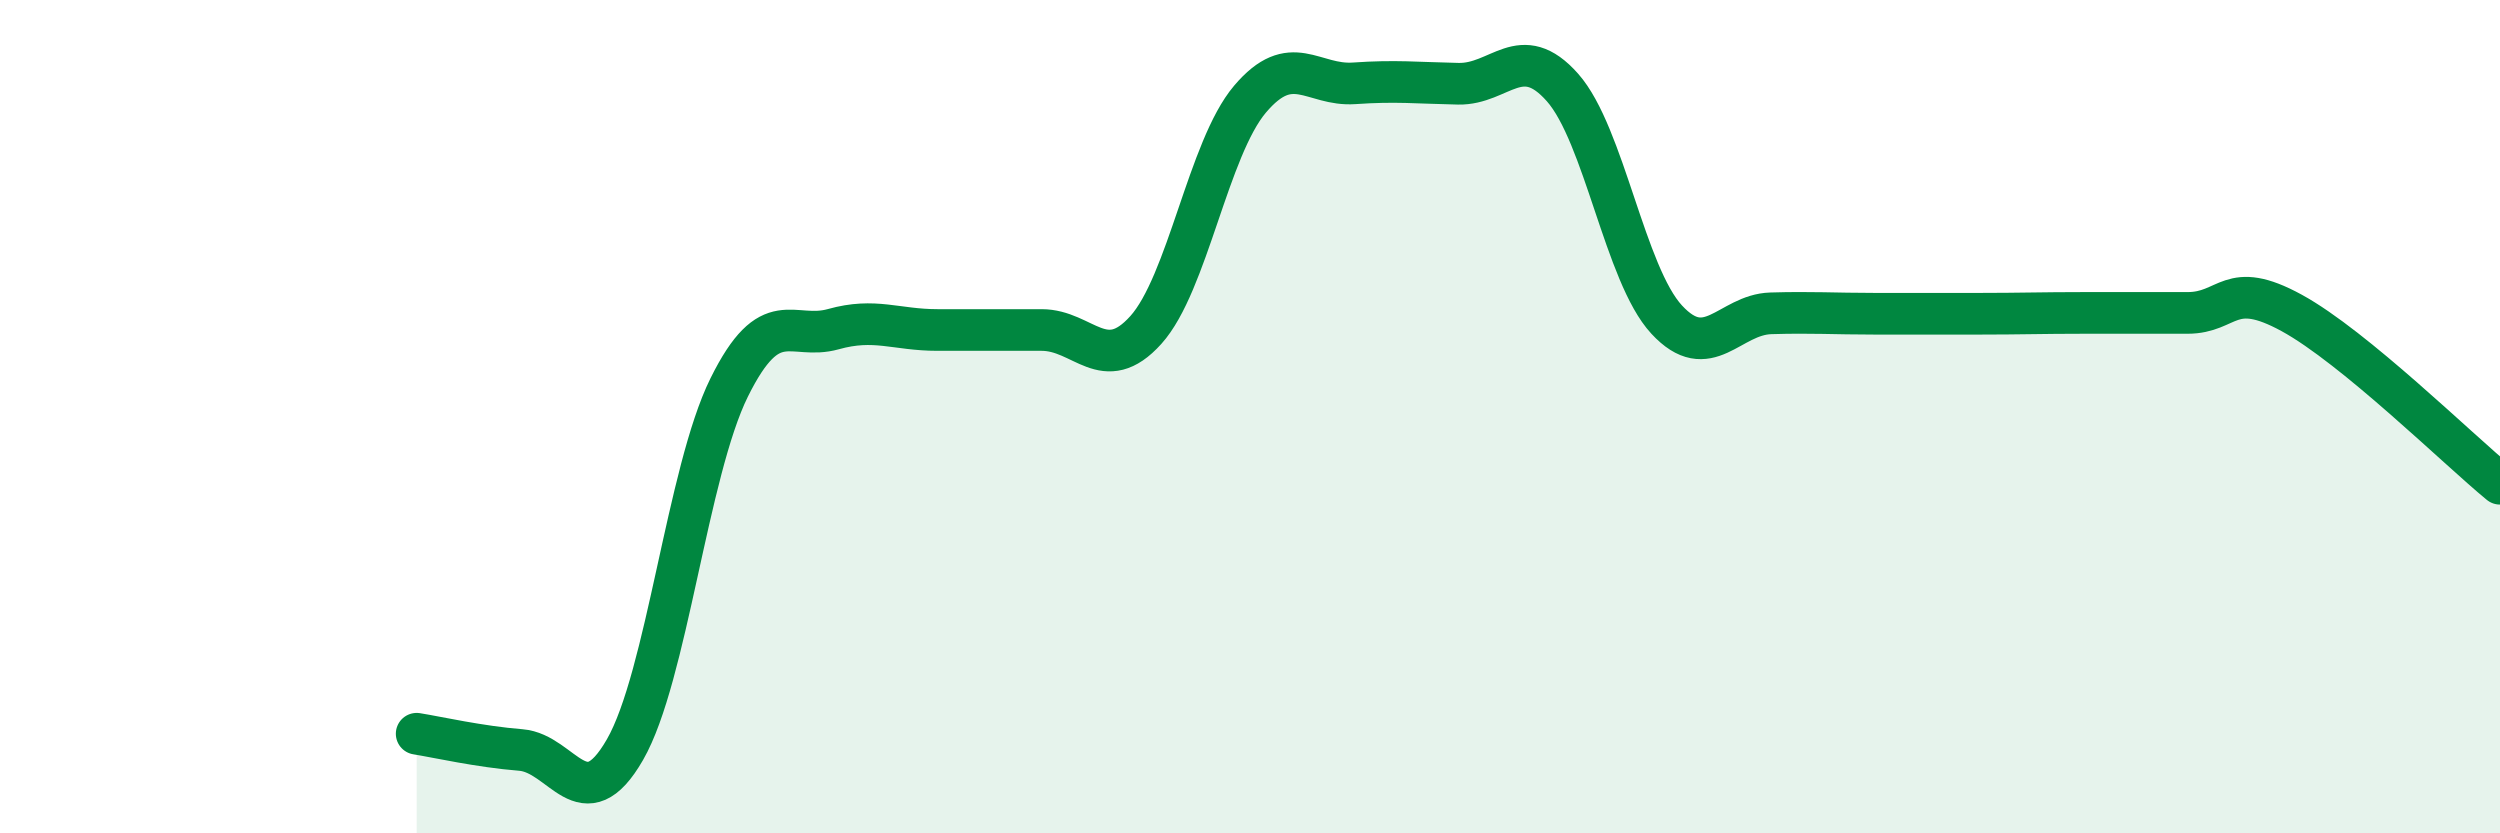
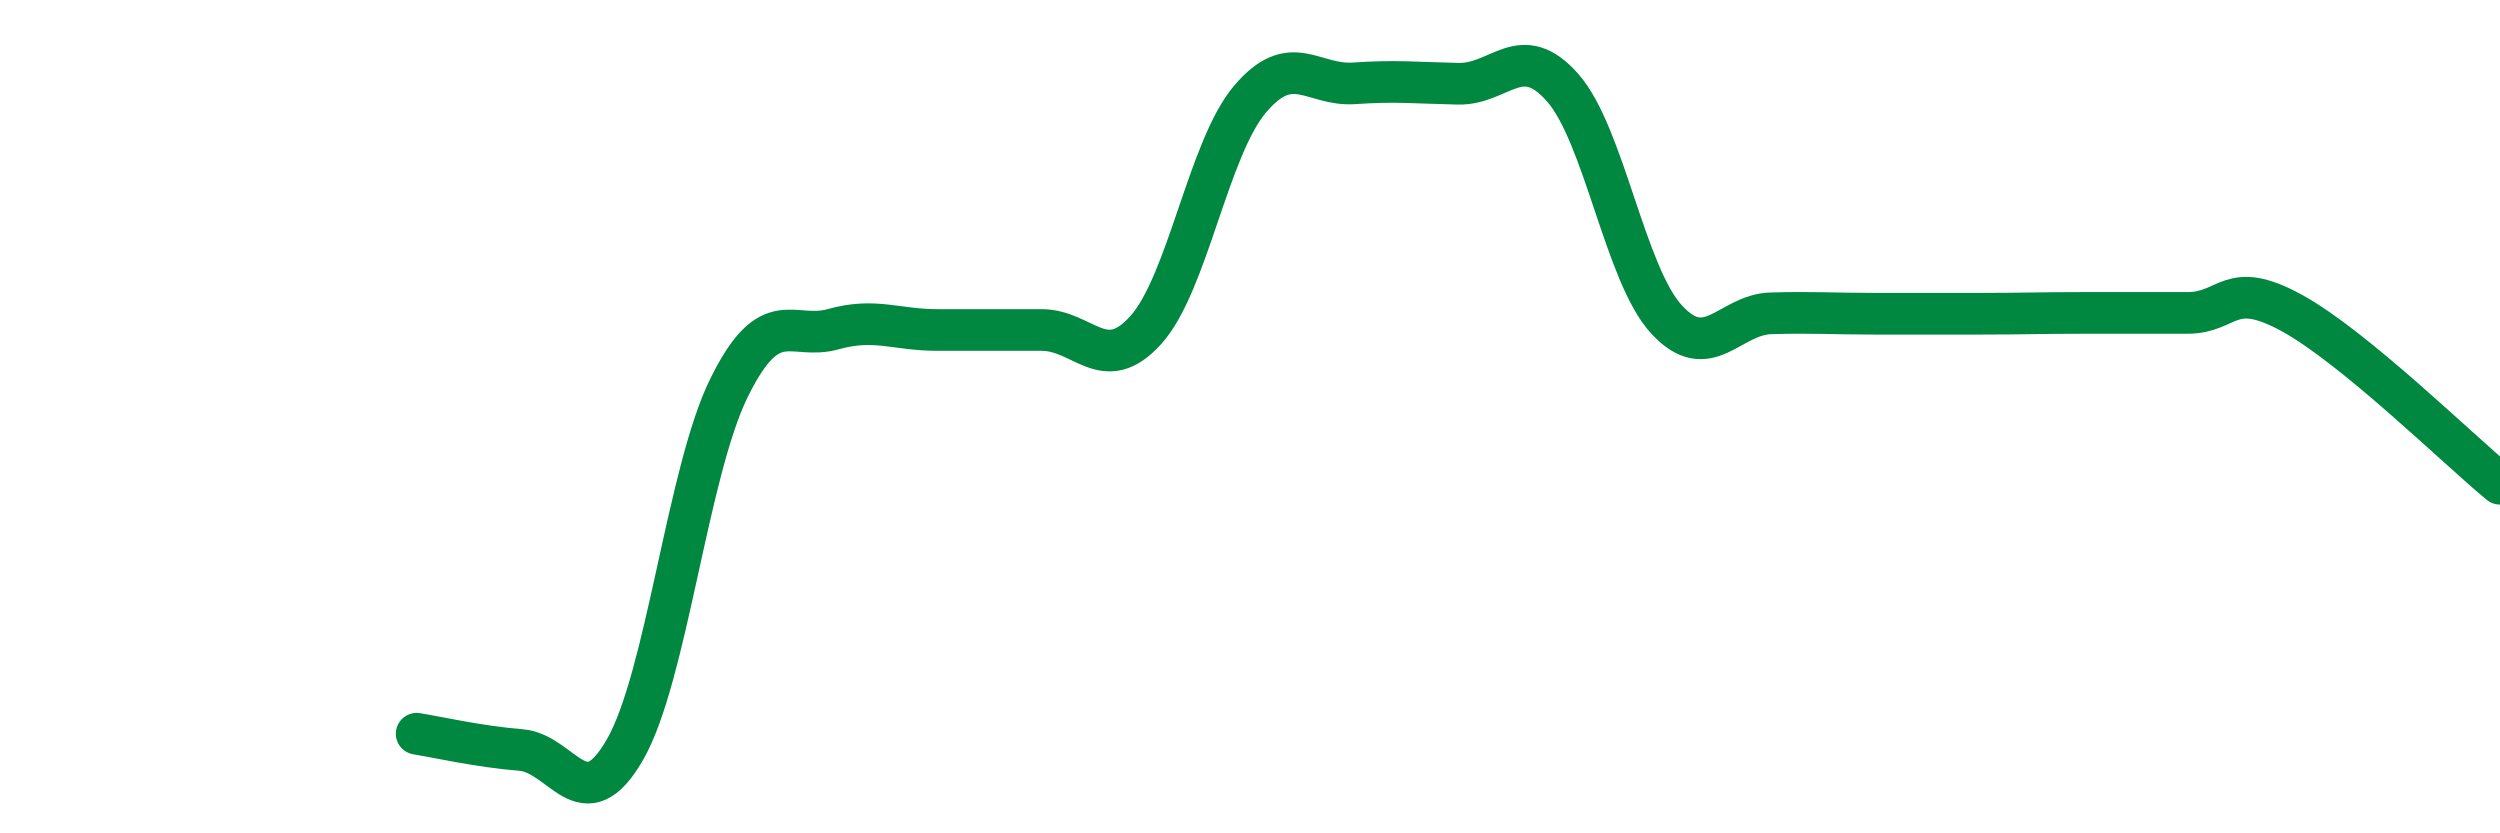
<svg xmlns="http://www.w3.org/2000/svg" width="60" height="20" viewBox="0 0 60 20">
-   <path d="M 10,17.61 C 10.5,17.69 11.5,17.92 12.5,18 C 13.5,18.08 14,19.73 15,17.99 C 16,16.25 16.5,11.32 17.5,9.3 C 18.5,7.28 19,8.18 20,7.9 C 21,7.62 21.5,7.92 22.5,7.92 C 23.5,7.92 24,7.92 25,7.92 C 26,7.92 26.5,9.03 27.5,7.92 C 28.5,6.81 29,3.56 30,2.38 C 31,1.2 31.5,2.07 32.5,2 C 33.5,1.93 34,1.99 35,2.01 C 36,2.03 36.5,0.97 37.5,2.1 C 38.5,3.23 39,6.59 40,7.67 C 41,8.75 41.5,7.55 42.5,7.52 C 43.5,7.49 44,7.53 45,7.53 C 46,7.53 46.5,7.53 47.5,7.53 C 48.5,7.53 49,7.51 50,7.51 C 51,7.51 51.5,7.51 52.5,7.51 C 53.5,7.51 53.5,6.69 55,7.51 C 56.5,8.33 59,10.79 60,11.61L60 20L10 20Z" fill="#008740" opacity="0.1" stroke-linecap="round" stroke-linejoin="round" />
  <path d="M 10,17.61 C 10.5,17.69 11.5,17.92 12.5,18 C 13.5,18.08 14,19.73 15,17.99 C 16,16.25 16.5,11.32 17.5,9.3 C 18.5,7.28 19,8.18 20,7.9 C 21,7.62 21.5,7.92 22.5,7.92 C 23.5,7.92 24,7.92 25,7.92 C 26,7.92 26.5,9.03 27.5,7.92 C 28.5,6.81 29,3.56 30,2.38 C 31,1.2 31.5,2.07 32.5,2 C 33.5,1.93 34,1.99 35,2.01 C 36,2.03 36.5,0.97 37.5,2.1 C 38.5,3.23 39,6.59 40,7.67 C 41,8.75 41.5,7.55 42.5,7.52 C 43.5,7.49 44,7.53 45,7.53 C 46,7.53 46.5,7.53 47.5,7.53 C 48.5,7.53 49,7.51 50,7.51 C 51,7.51 51.5,7.51 52.5,7.51 C 53.5,7.51 53.5,6.69 55,7.51 C 56.5,8.33 59,10.79 60,11.61" stroke="#008740" stroke-width="1" fill="none" stroke-linecap="round" stroke-linejoin="round" />
</svg>